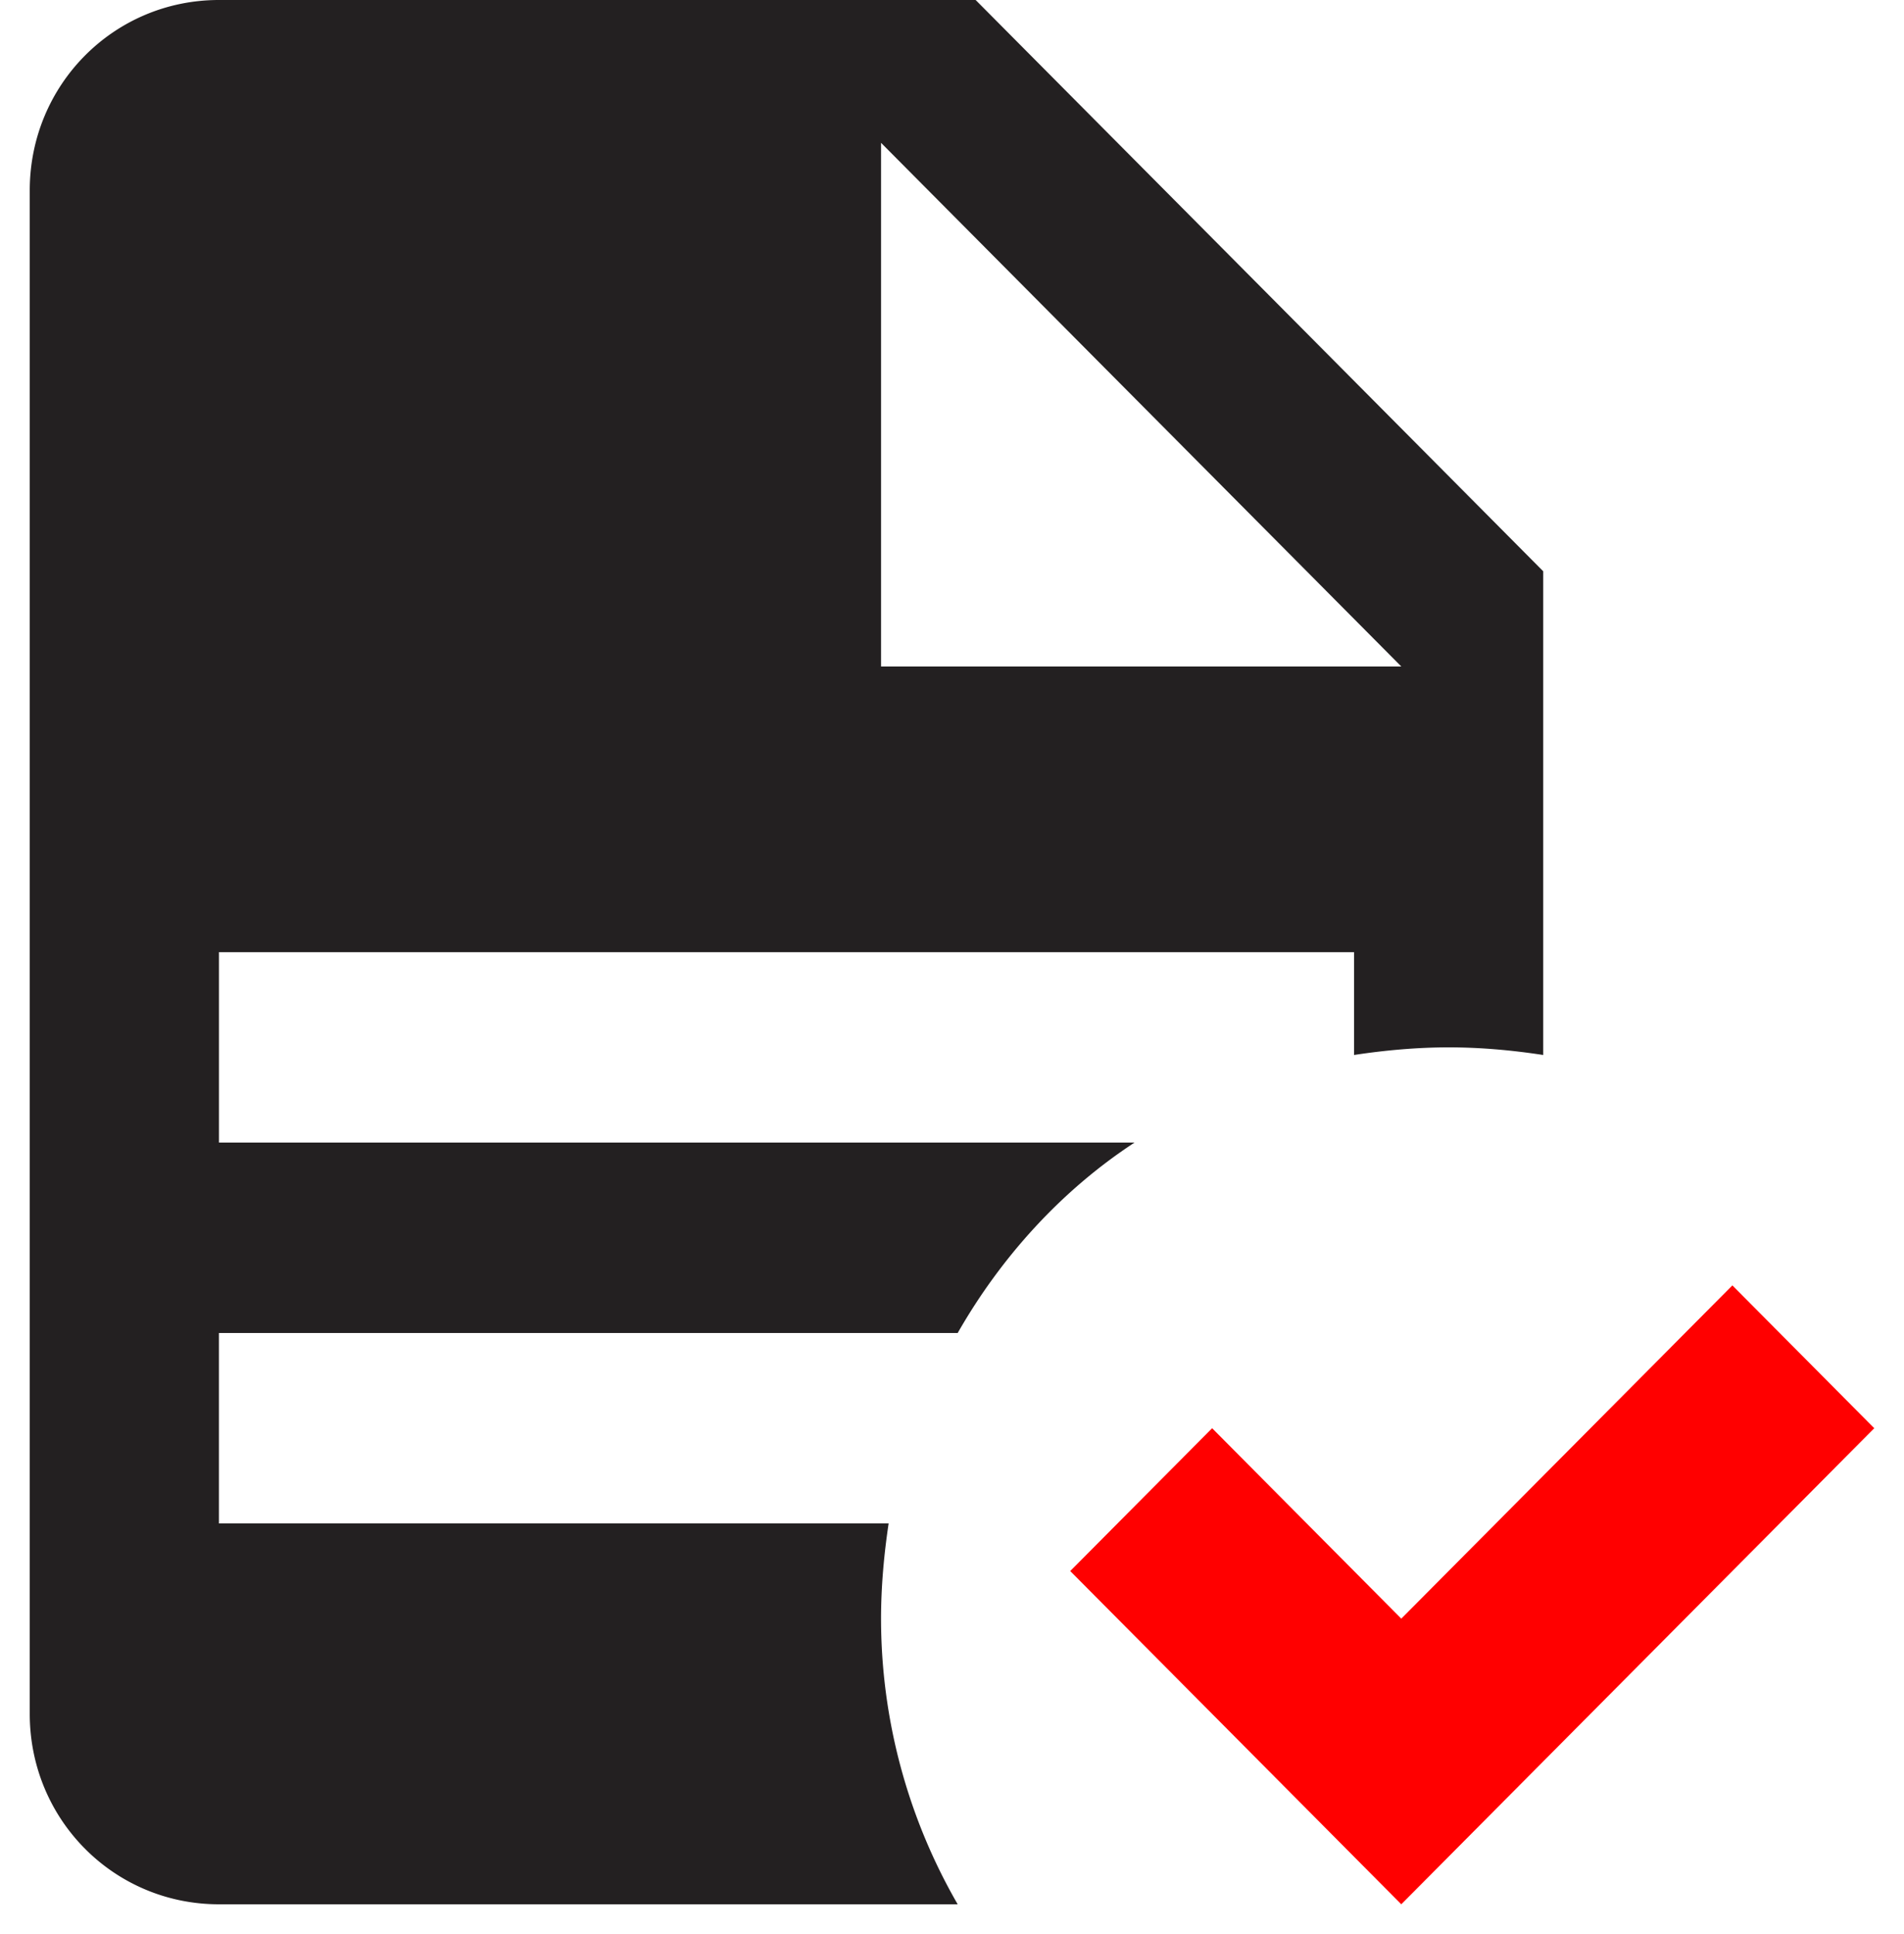
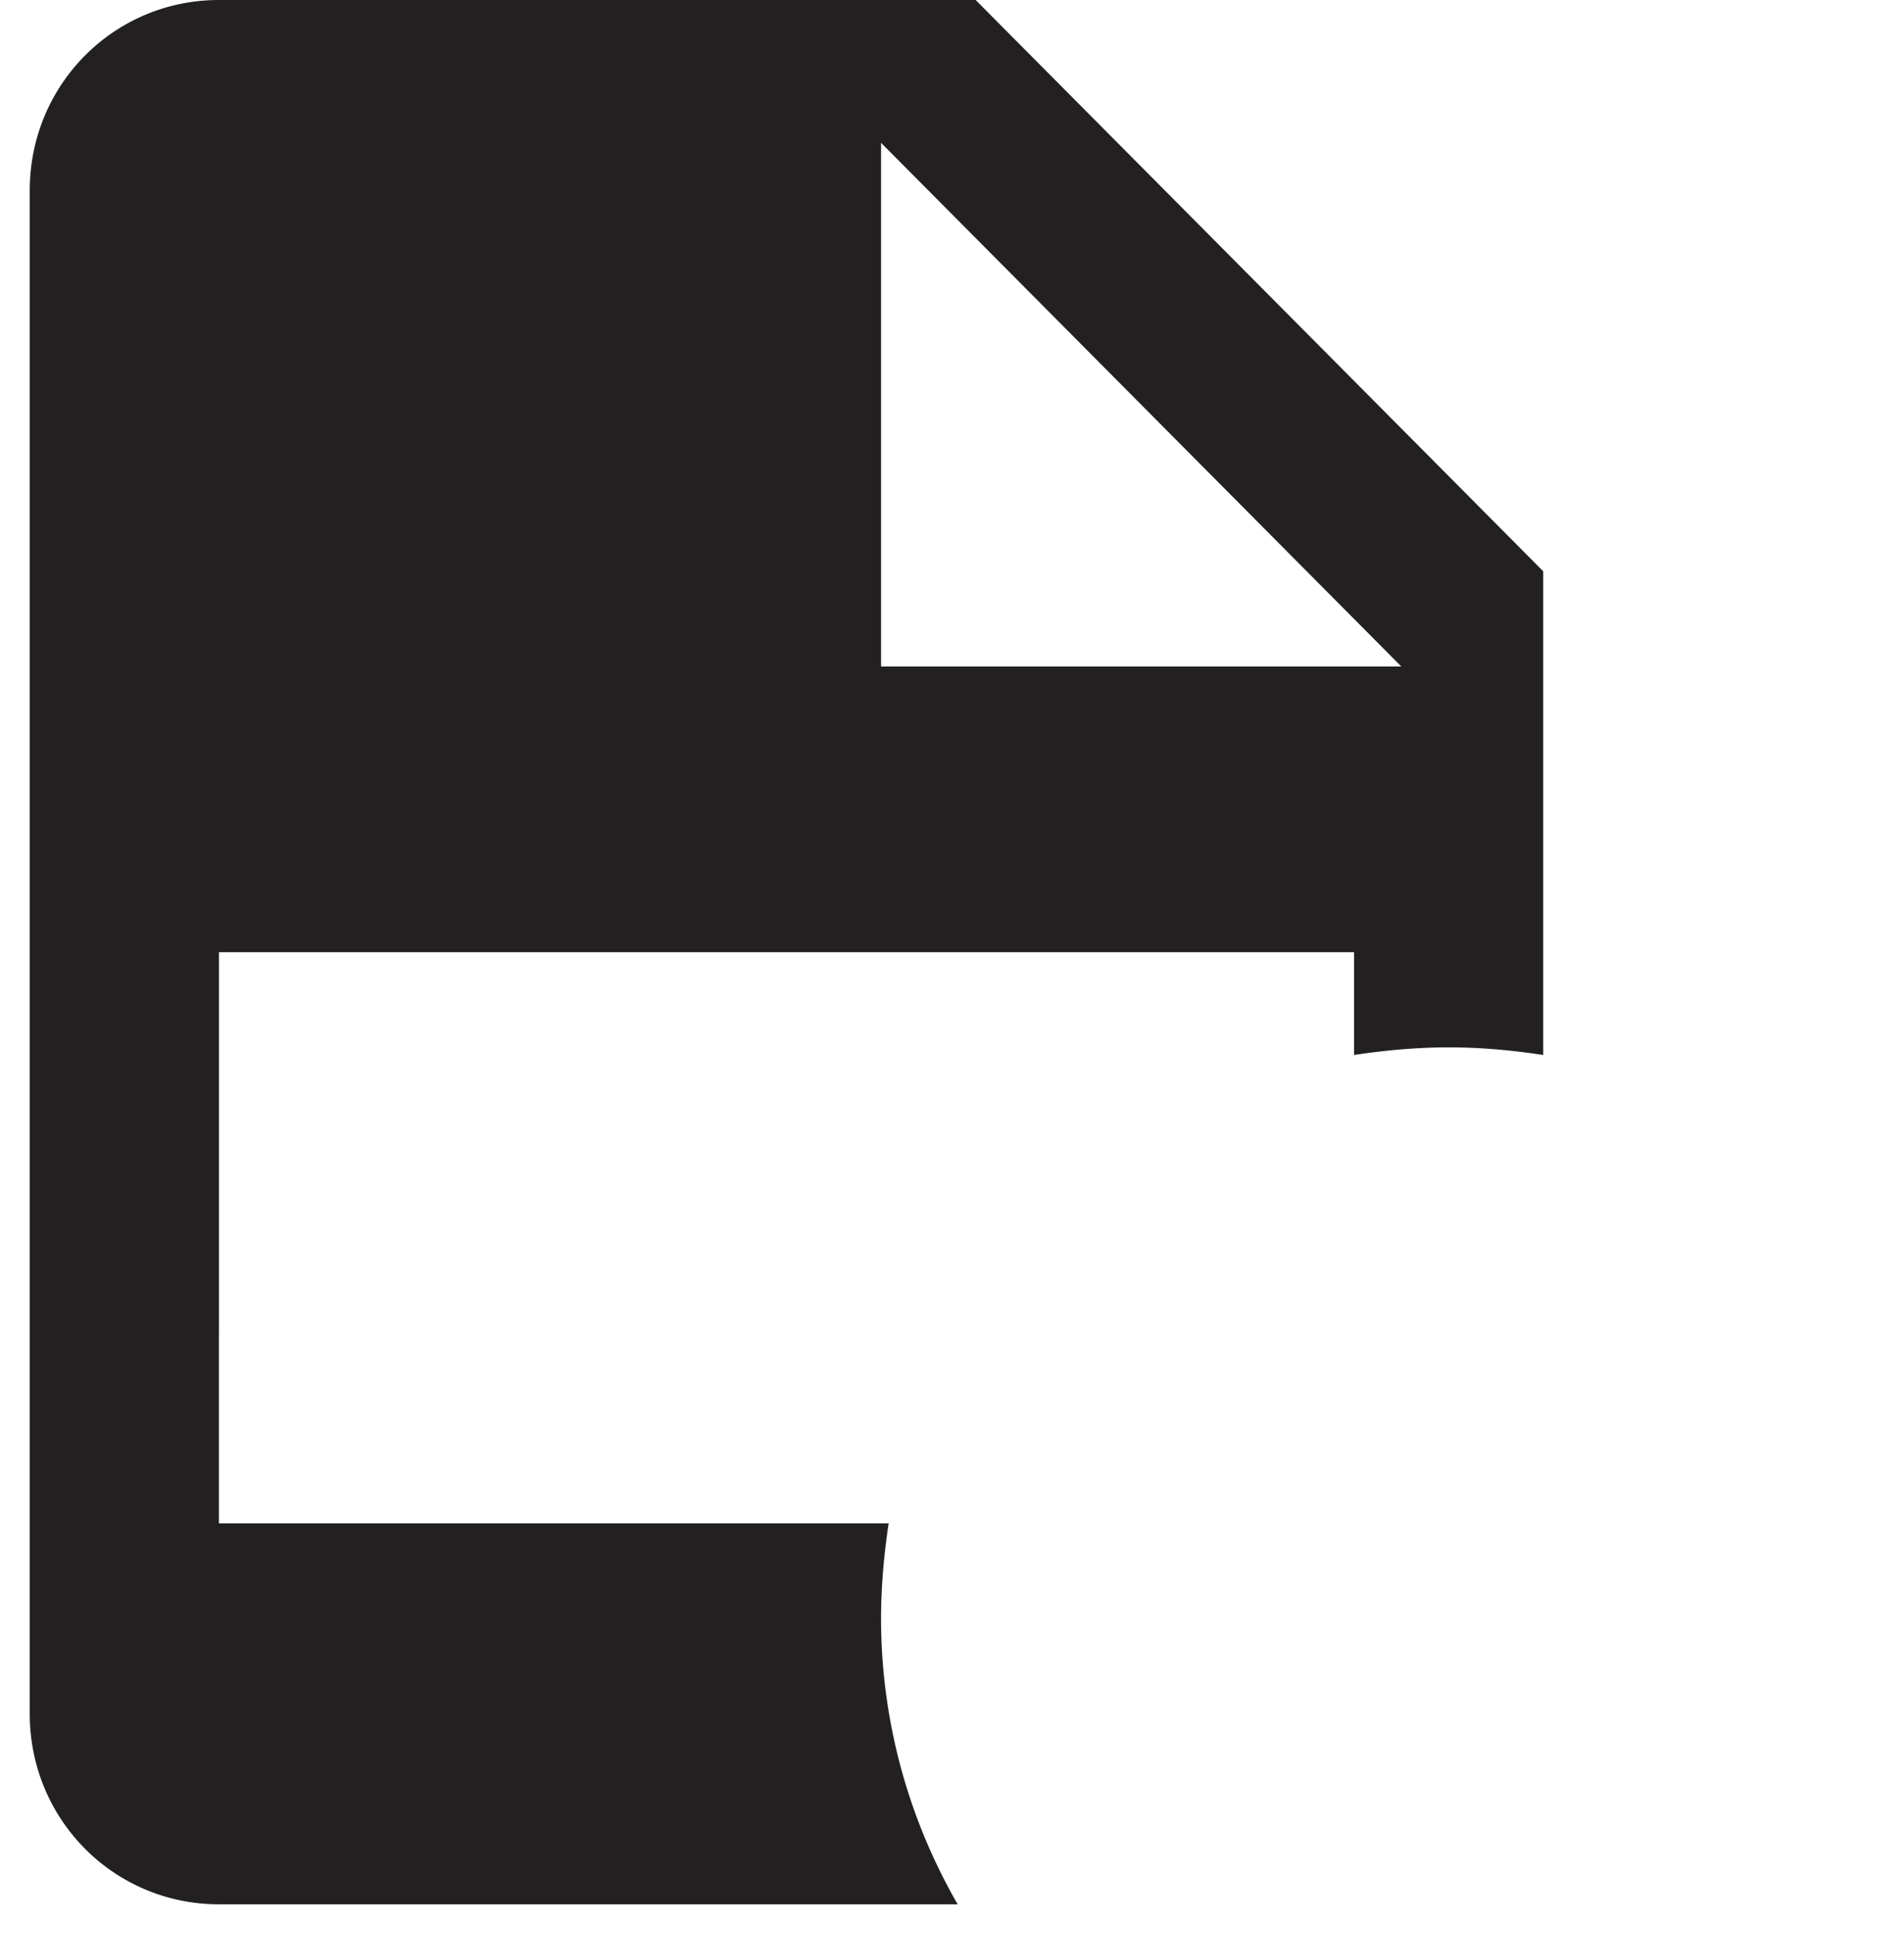
<svg xmlns="http://www.w3.org/2000/svg" width="64" height="65" fill="none">
-   <path d="M7.359 0C3.829 0 1 2.848 1 6.4v51.2C1 61.152 3.83 64 7.359 64h24.832a19.212 19.212 0 0 1-2.576-9.6c0-1.056.096-2.144.255-3.2H7.359v-6.4h24.832c1.462-2.56 3.497-4.8 5.945-6.4H7.36V32h38.154v3.456c1.049-.16 2.13-.256 3.18-.256 1.08 0 2.13.096 3.179.256V19.2L32.795 0m-3.18 4.8 17.488 17.6H29.615V4.8z" fill="#232021" />
-   <path d="M63 48 47.102 64 35.974 52.8l4.77-4.8 6.358 6.4 11.129-11.2L63 48z" fill="red" />
+   <path d="M7.359 0C3.829 0 1 2.848 1 6.4v51.2C1 61.152 3.83 64 7.359 64h24.832a19.212 19.212 0 0 1-2.576-9.6c0-1.056.096-2.144.255-3.2H7.359v-6.4h24.832H7.36V32h38.154v3.456c1.049-.16 2.13-.256 3.18-.256 1.08 0 2.13.096 3.179.256V19.2L32.795 0m-3.18 4.8 17.488 17.6H29.615V4.8z" fill="#232021" />
</svg>